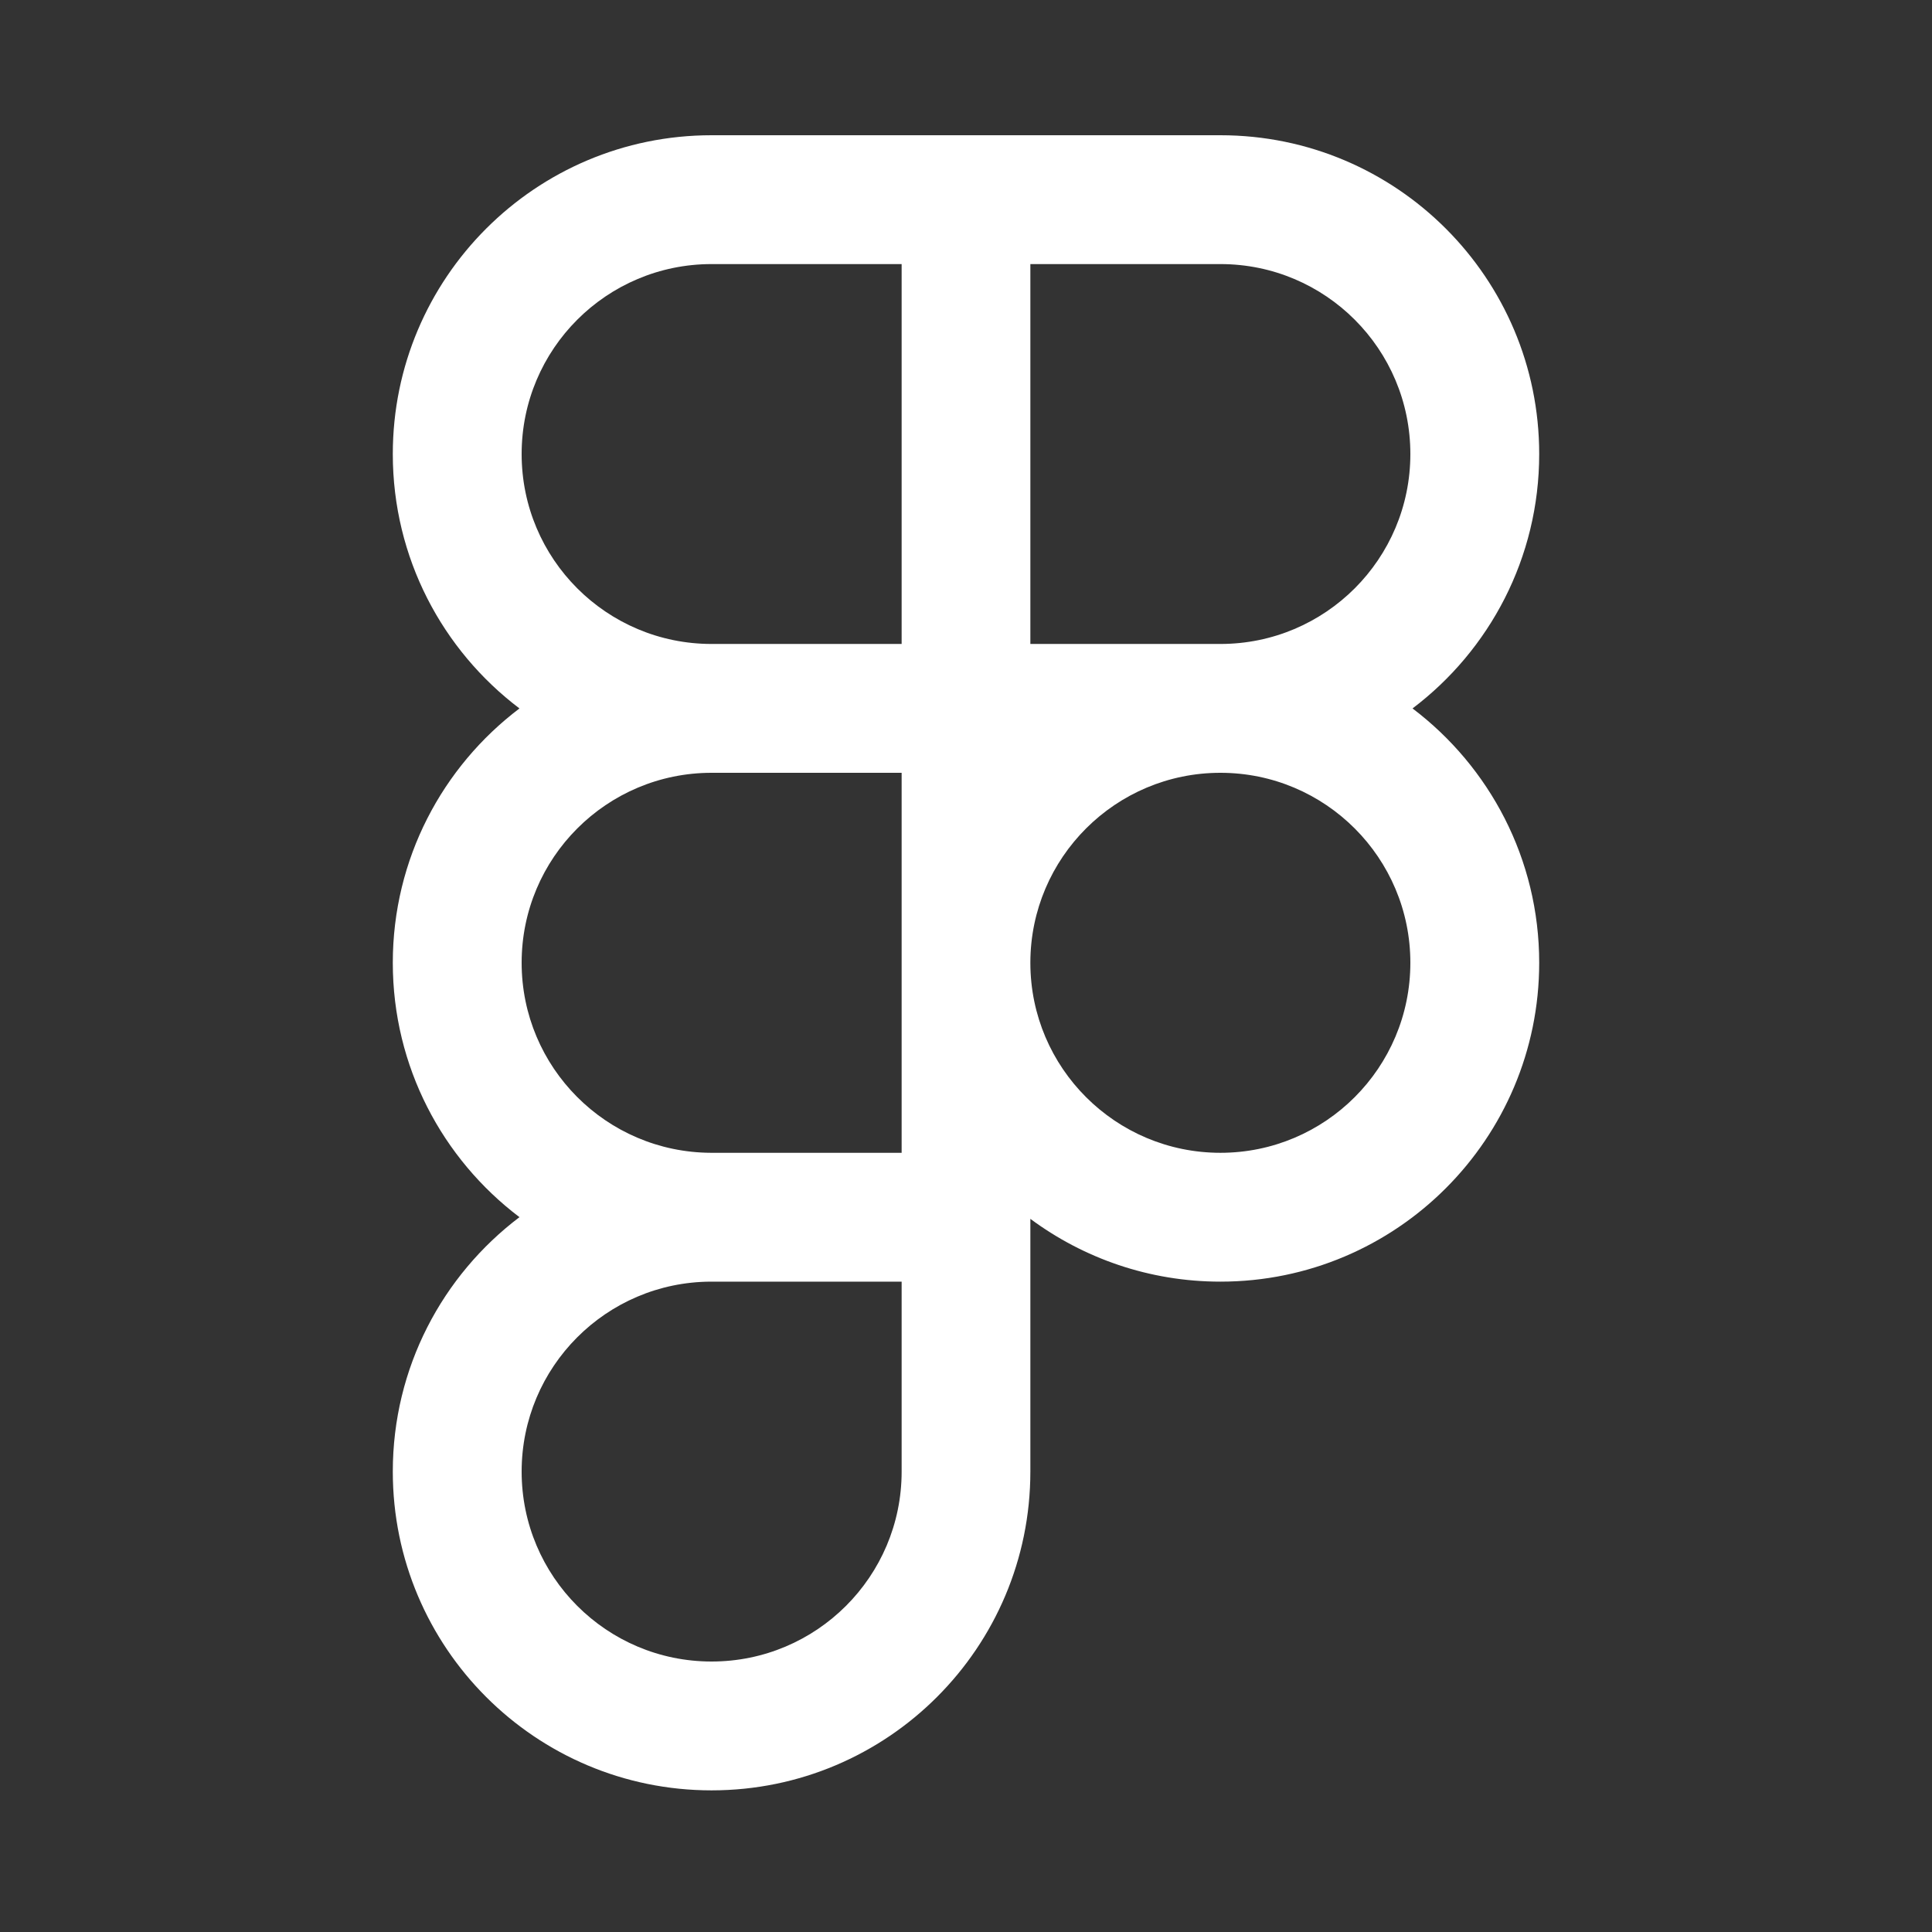
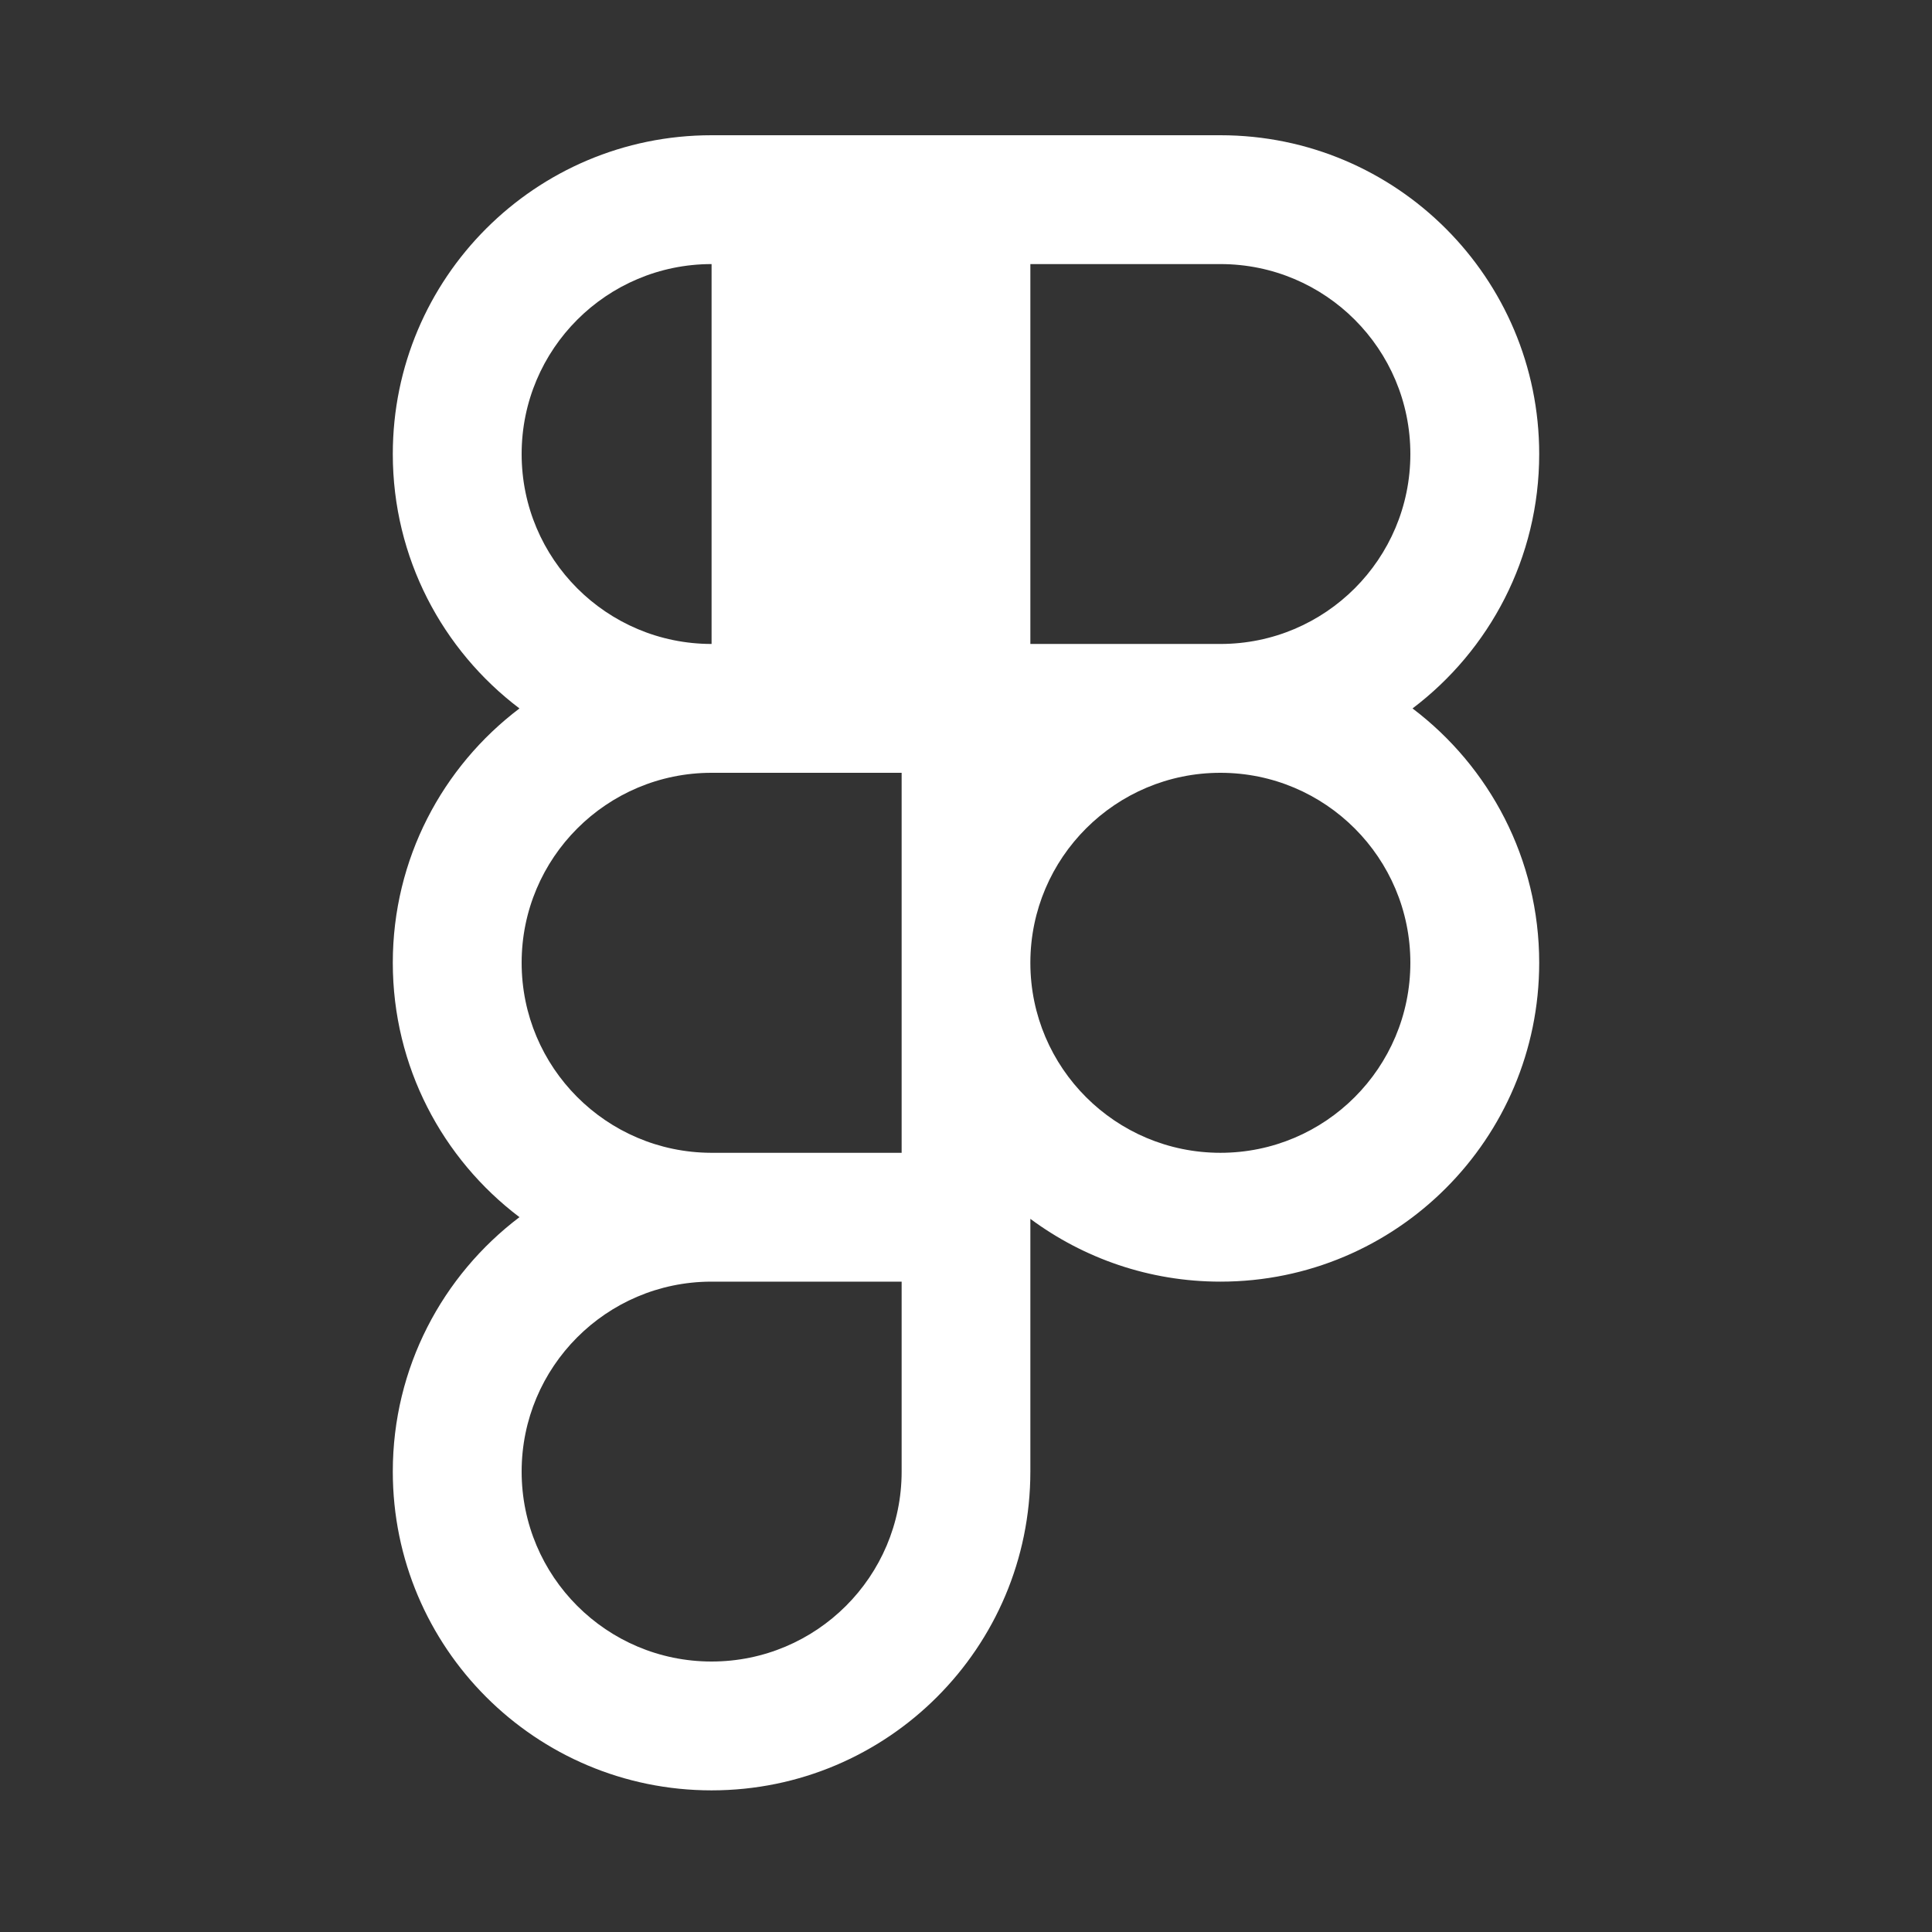
<svg xmlns="http://www.w3.org/2000/svg" width="16" height="16" viewBox="0 0 16 16" fill="none">
  <rect x="0" y="0" width="16" height="16" fill="#333333" stroke="none" />
-   <path fill-rule="evenodd" clip-rule="evenodd" d="M7.467 2.187H5.893C5.024 2.187 4.32 2.891 4.32 3.76C4.32 4.629 5.024 5.333 5.893 5.333H7.467V2.187ZM7.467 1.12H8.533H10.107C11.565 1.12 12.747 2.302 12.747 3.76C12.747 4.621 12.335 5.385 11.698 5.867C12.335 6.349 12.747 7.113 12.747 7.973C12.747 9.431 11.565 10.614 10.107 10.614C9.517 10.614 8.973 10.42 8.533 10.094V10.614V12.187C8.533 13.645 7.351 14.827 5.893 14.827C4.435 14.827 3.253 13.645 3.253 12.187C3.253 11.326 3.665 10.562 4.302 10.08C3.665 9.598 3.253 8.834 3.253 7.973C3.253 7.113 3.665 6.349 4.302 5.867C3.665 5.385 3.253 4.621 3.253 3.76C3.253 2.302 4.435 1.12 5.893 1.12H7.467ZM8.533 2.187V5.333H10.107C10.976 5.333 11.68 4.629 11.68 3.76C11.68 2.891 10.976 2.187 10.107 2.187H8.533ZM5.893 9.547H7.467V7.978V7.973V7.969V6.4H5.893C5.024 6.4 4.32 7.105 4.32 7.973C4.32 8.84 5.021 9.543 5.887 9.547L5.893 9.547ZM4.32 12.187C4.32 11.32 5.021 10.617 5.887 10.614L5.893 10.614H7.467V12.187C7.467 13.056 6.762 13.76 5.893 13.76C5.024 13.76 4.32 13.056 4.32 12.187ZM8.533 7.97C8.535 7.103 9.239 6.4 10.107 6.4C10.976 6.4 11.68 7.105 11.68 7.973C11.68 8.842 10.976 9.547 10.107 9.547C9.239 9.547 8.535 8.844 8.533 7.977V7.97Z" fill="white" />
+   <path fill-rule="evenodd" clip-rule="evenodd" d="M7.467 2.187H5.893C5.024 2.187 4.32 2.891 4.32 3.76C4.32 4.629 5.024 5.333 5.893 5.333V2.187ZM7.467 1.12H8.533H10.107C11.565 1.12 12.747 2.302 12.747 3.76C12.747 4.621 12.335 5.385 11.698 5.867C12.335 6.349 12.747 7.113 12.747 7.973C12.747 9.431 11.565 10.614 10.107 10.614C9.517 10.614 8.973 10.42 8.533 10.094V10.614V12.187C8.533 13.645 7.351 14.827 5.893 14.827C4.435 14.827 3.253 13.645 3.253 12.187C3.253 11.326 3.665 10.562 4.302 10.08C3.665 9.598 3.253 8.834 3.253 7.973C3.253 7.113 3.665 6.349 4.302 5.867C3.665 5.385 3.253 4.621 3.253 3.76C3.253 2.302 4.435 1.12 5.893 1.12H7.467ZM8.533 2.187V5.333H10.107C10.976 5.333 11.68 4.629 11.68 3.76C11.68 2.891 10.976 2.187 10.107 2.187H8.533ZM5.893 9.547H7.467V7.978V7.973V7.969V6.4H5.893C5.024 6.4 4.32 7.105 4.32 7.973C4.32 8.84 5.021 9.543 5.887 9.547L5.893 9.547ZM4.32 12.187C4.32 11.32 5.021 10.617 5.887 10.614L5.893 10.614H7.467V12.187C7.467 13.056 6.762 13.76 5.893 13.76C5.024 13.76 4.32 13.056 4.32 12.187ZM8.533 7.97C8.535 7.103 9.239 6.4 10.107 6.4C10.976 6.4 11.68 7.105 11.68 7.973C11.68 8.842 10.976 9.547 10.107 9.547C9.239 9.547 8.535 8.844 8.533 7.977V7.97Z" fill="white" />
</svg>